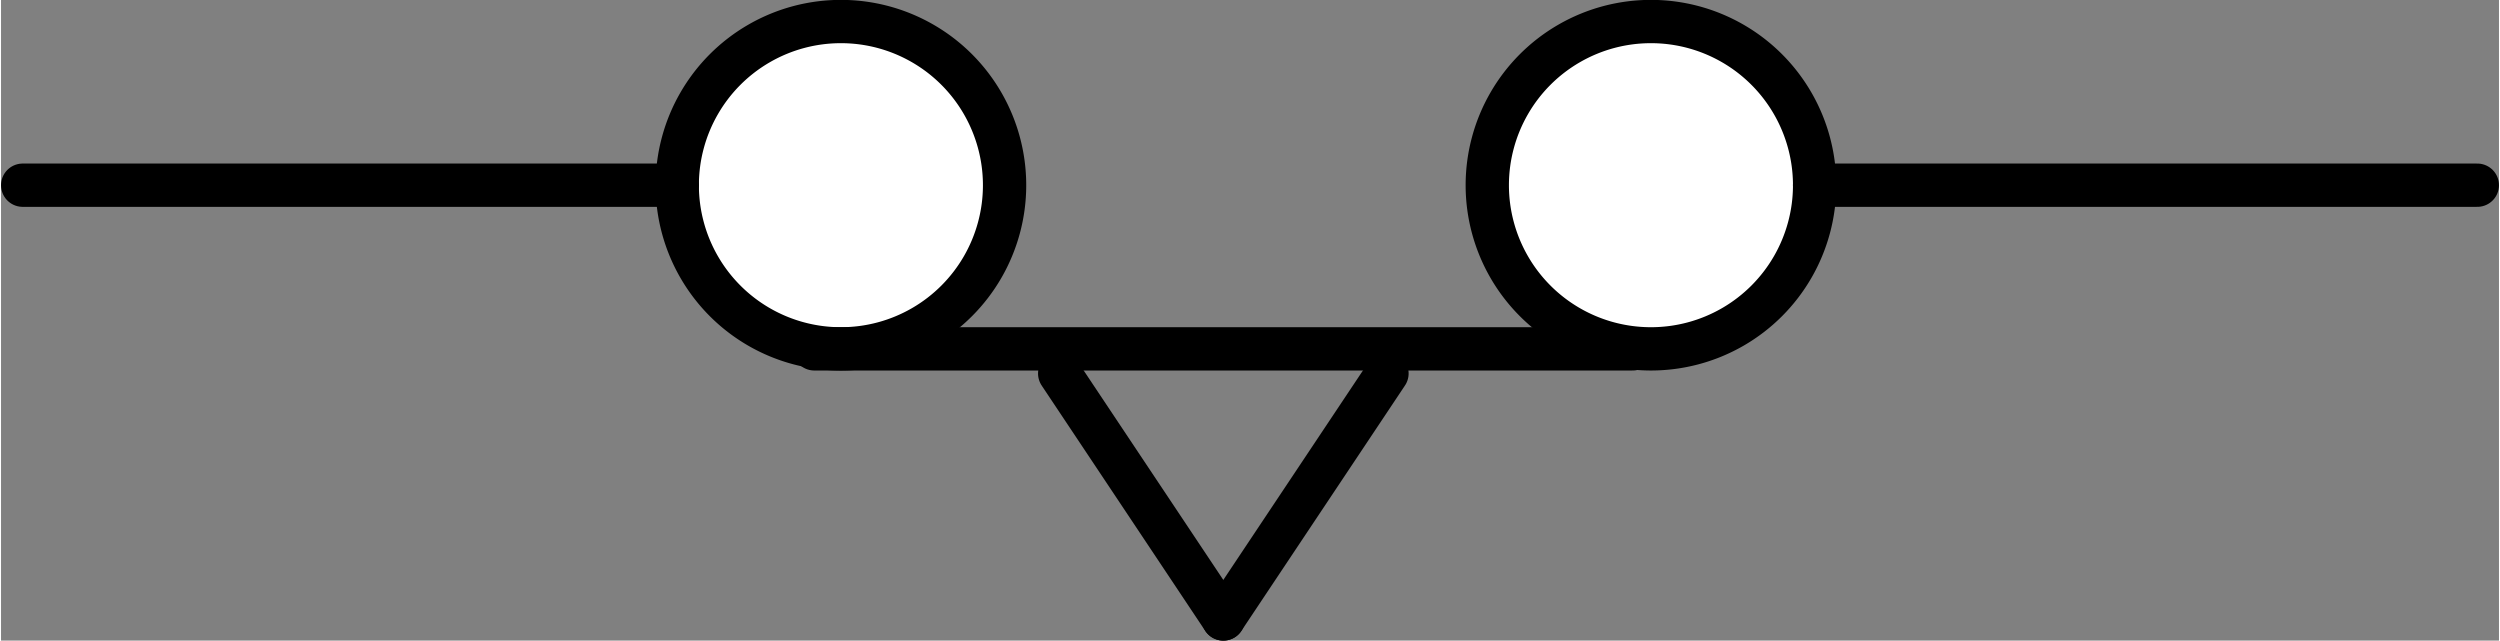
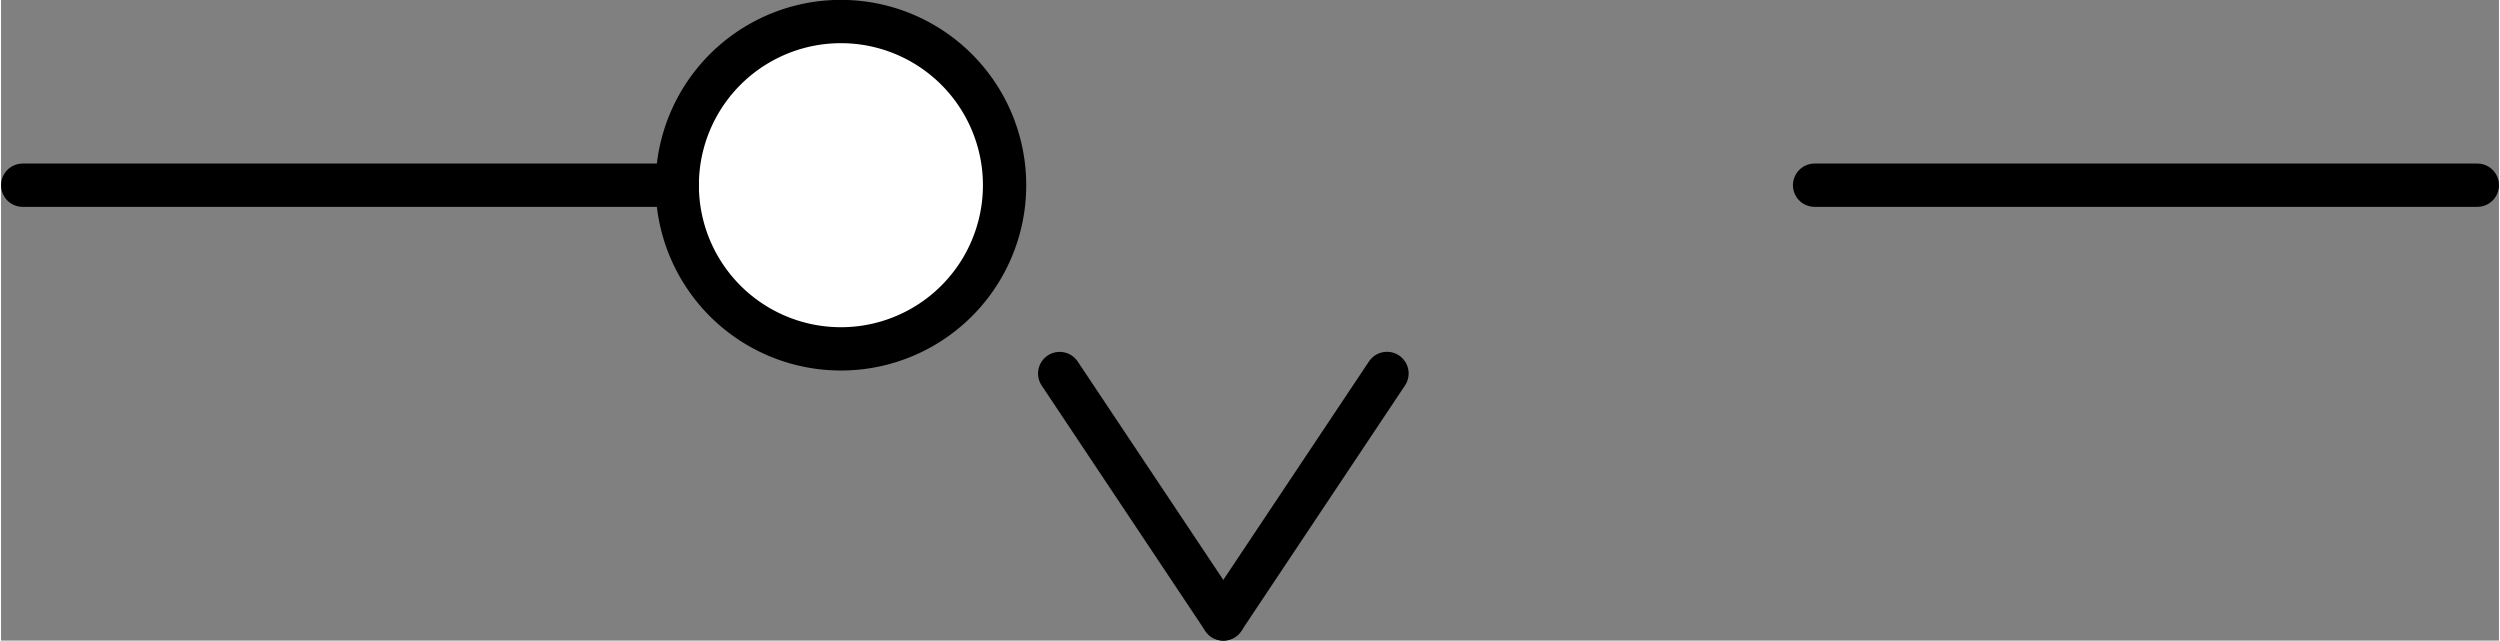
<svg xmlns="http://www.w3.org/2000/svg" xmlns:ns1="http://schemas.microsoft.com/visio/2003/SVGExtensions/" width="1.202in" height="0.308in" viewBox="0 0 86.539 22.193" xml:space="preserve" color-interpolation-filters="sRGB" class="st3">
  <rect x="0" y="0" width="86.539" height="22.193" fill="#808080" stroke="none" />
  <ns1:documentProperties ns1:langID="1042" ns1:metric="true" ns1:viewMarkup="false" />
  <style type="text/css">
	
		.st1 {fill:#ffffff;stroke:#000000;stroke-linecap:round;stroke-linejoin:round;stroke-width:1.5}
		.st2 {stroke:#000000;stroke-linecap:round;stroke-linejoin:round;stroke-width:1.5}
		.st3 {fill:none;fill-rule:evenodd;font-size:12px;overflow:visible;stroke-linecap:square;stroke-miterlimit:3}
	
	</style>
  <g ns1:mID="0" ns1:index="1" ns1:groupContext="foregroundPage">
    <title>페이지-1</title>
    <ns1:pageProperties ns1:drawingScale="0.0393701" ns1:pageScale="0.0393701" ns1:drawingUnits="24" ns1:shadowOffsetX="8.50394" ns1:shadowOffsetY="-8.50394" />
    <ns1:layer ns1:name="연결선" ns1:index="0" />
    <ns1:layer ns1:name="순서도" ns1:index="1" />
    <g id="group128-1" transform="translate(0.75,-0.75)" ns1:mID="128" ns1:groupContext="group">
      <title>시트.128</title>
      <g id="shape101-2" ns1:mID="101" ns1:groupContext="shape" ns1:layerMember="0;1" transform="translate(22.677,-9.354)">
        <title>같은 페이지 참조.38</title>
        <ns1:userDefs>
          <ns1:ud ns1:nameU="visVersion" ns1:prompt="" ns1:val="VT0(15):26" />
        </ns1:userDefs>
-         <path d="M0 16.52 A5.669 5.669 0 1 1 11.34 16.52 A5.669 5.669 0 0 1 0 16.52 Z" class="st1" />
+         <path d="M0 16.52 A5.669 5.669 0 1 1 11.34 16.52 A5.669 5.669 0 0 1 0 16.52 " class="st1" />
      </g>
      <g id="shape102-4" ns1:mID="102" ns1:groupContext="shape" transform="translate(-2.79776E-14,-15.024)">
        <title>시트.102</title>
        <path d="M0 22.19 L22.68 22.19" class="st2" />
      </g>
      <g id="shape103-7" ns1:mID="103" ns1:groupContext="shape" ns1:layerMember="0;1" transform="translate(50.74,-9.354)">
        <title>같은 페이지 참조.40</title>
        <ns1:userDefs>
          <ns1:ud ns1:nameU="visVersion" ns1:prompt="" ns1:val="VT0(15):26" />
        </ns1:userDefs>
-         <path d="M0 16.52 A5.669 5.669 0 1 1 11.34 16.52 A5.669 5.669 0 0 1 0 16.52 Z" class="st1" />
      </g>
      <g id="shape104-9" ns1:mID="104" ns1:groupContext="shape" transform="translate(62.079,-15.024)">
        <title>시트.104</title>
        <path d="M0 22.19 L22.96 22.19" class="st2" />
      </g>
      <g id="group127-12" transform="translate(27.425,0)" ns1:mID="127" ns1:groupContext="group">
        <title>시트.127</title>
        <g id="shape105-13" ns1:mID="105" ns1:groupContext="shape" transform="translate(-5.79536E-14,-9.354)">
          <title>시트.105</title>
-           <path d="M0 22.19 L28.35 22.19" class="st2" />
        </g>
        <g id="group106-16" transform="translate(8.504,35.882) scale(1,-1)" ns1:mID="106" ns1:groupContext="group">
          <title>시트.106</title>
          <g id="shape107-17" ns1:mID="107" ns1:groupContext="shape" transform="translate(-18.466,9.883) rotate(-56.31)">
            <title>시트.107</title>
            <path d="M0 22.19 L10.22 22.19" class="st2" />
          </g>
          <g id="shape108-20" ns1:mID="108" ns1:groupContext="shape" transform="translate(-7.127,34.503) rotate(-123.69)">
            <title>시트.108</title>
            <path d="M0 22.19 L10.22 22.19" class="st2" />
          </g>
        </g>
      </g>
    </g>
  </g>
</svg>